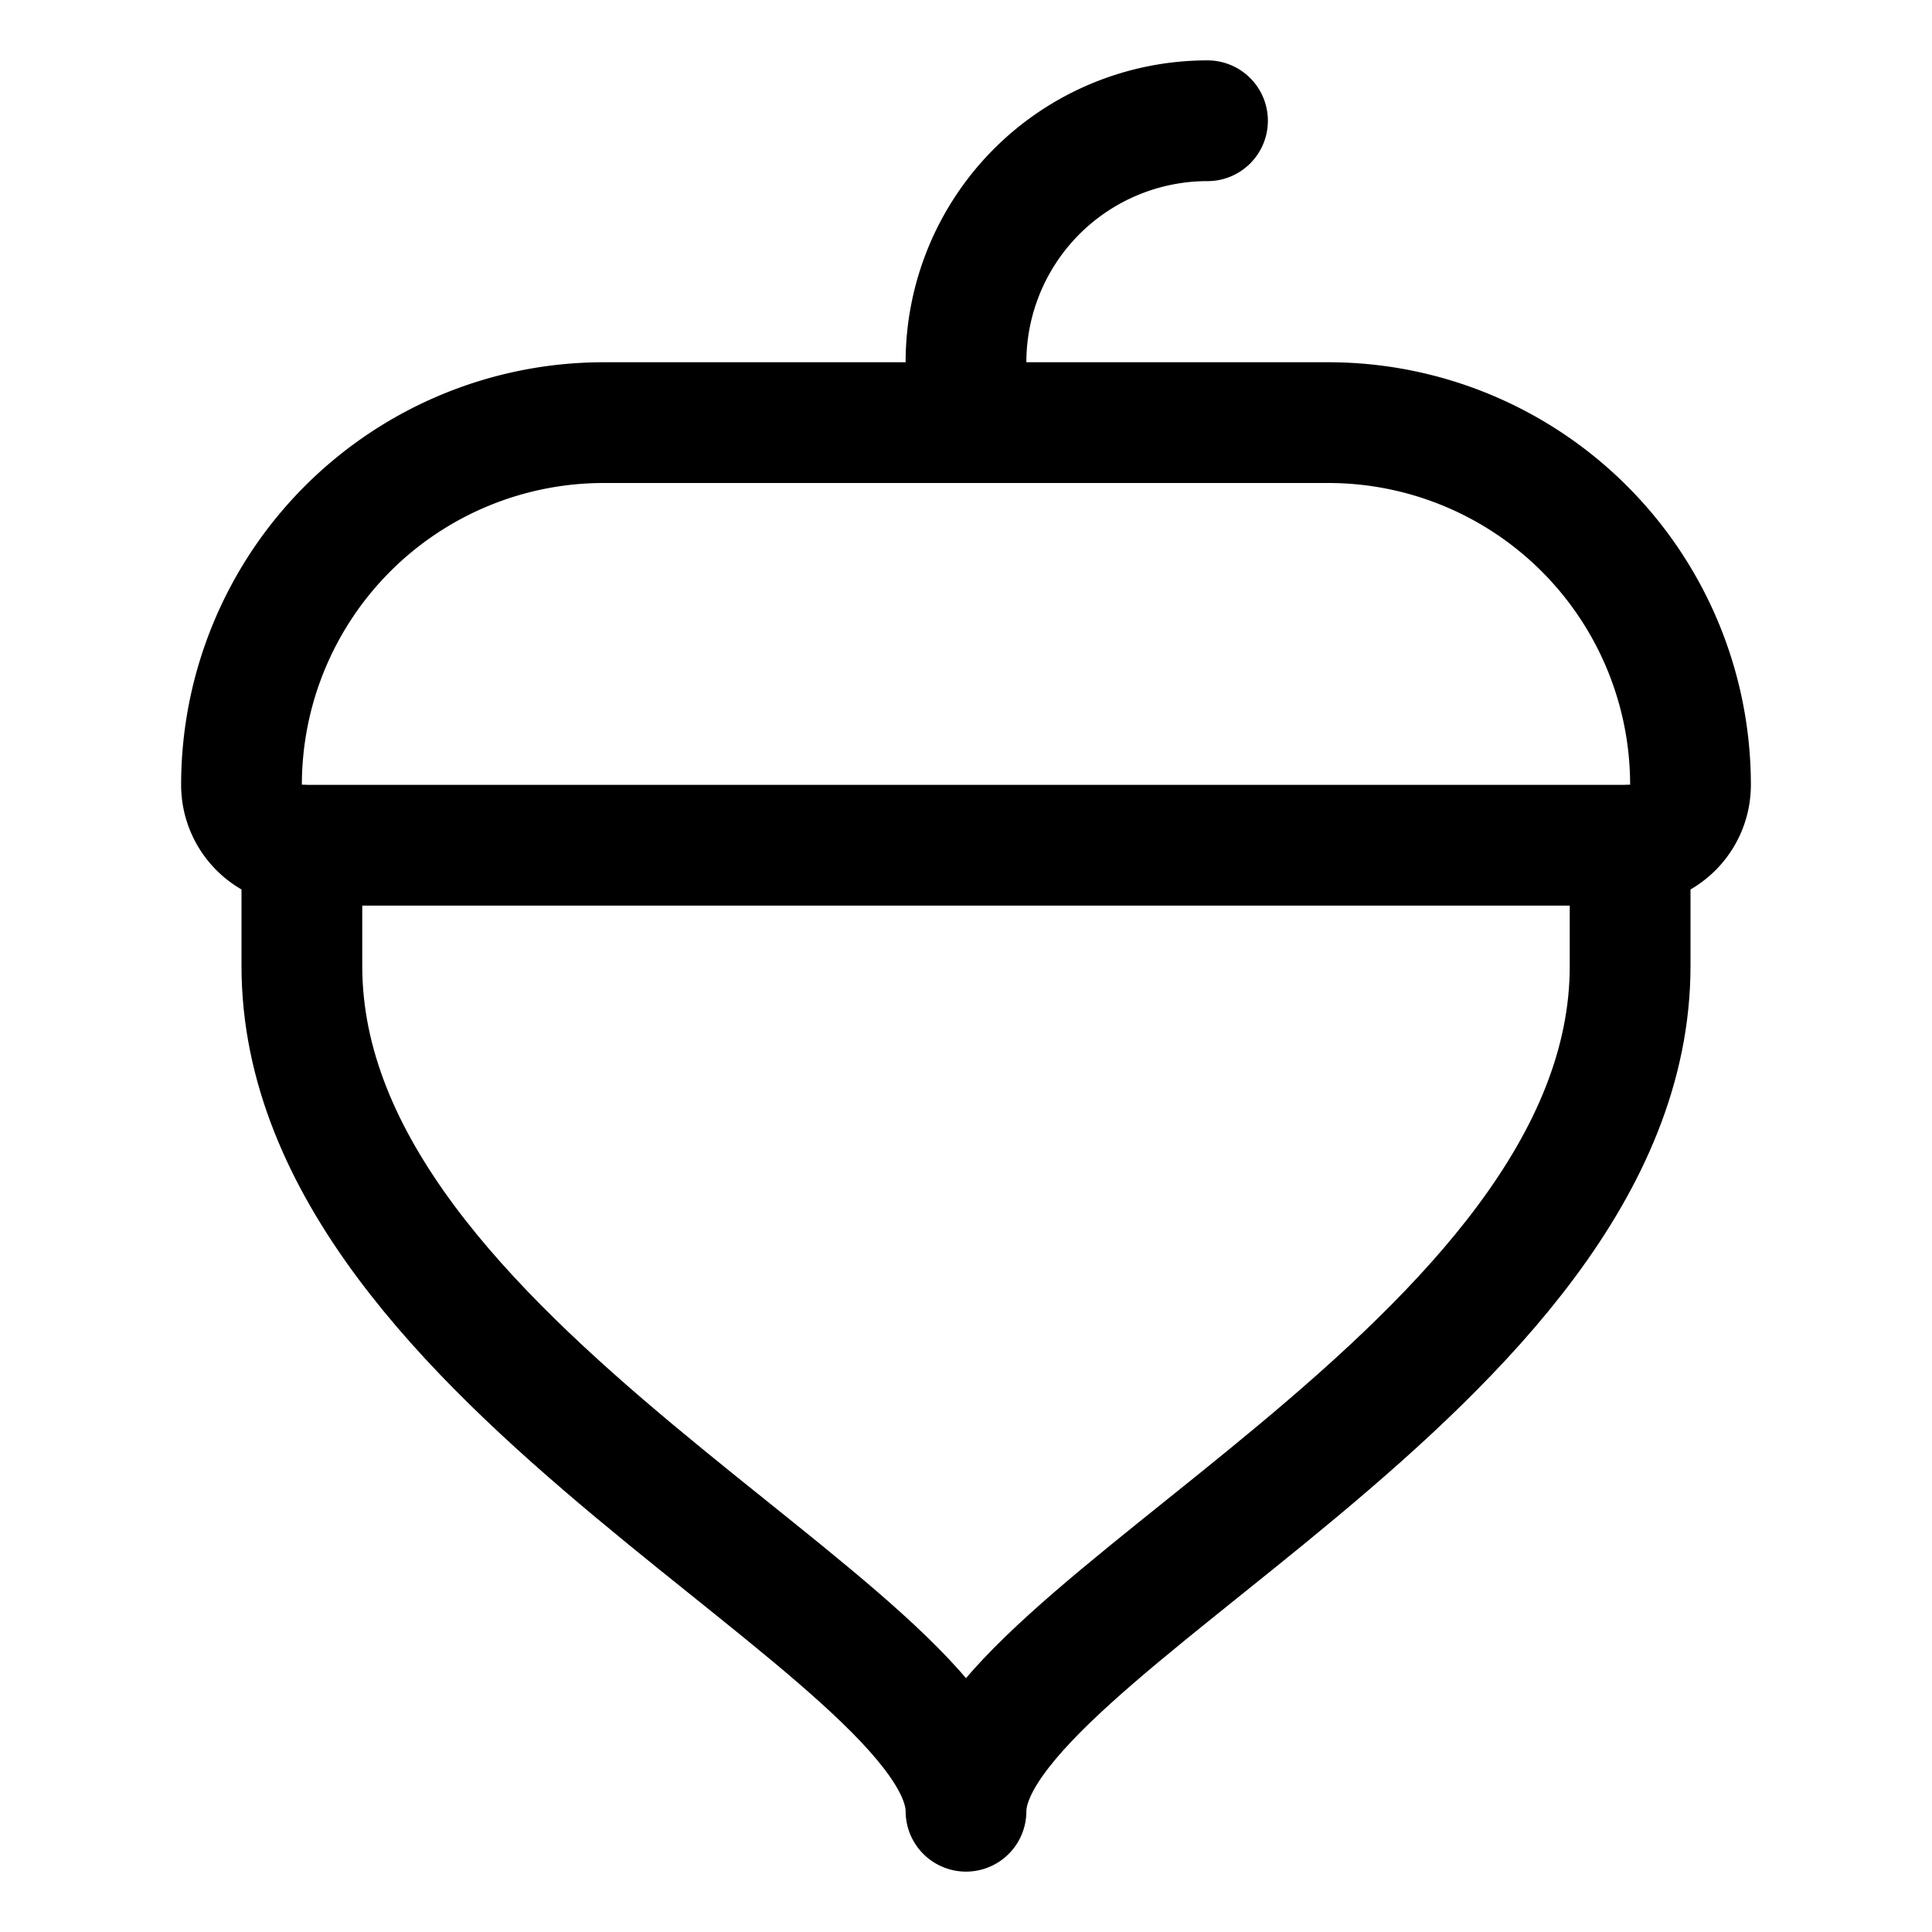
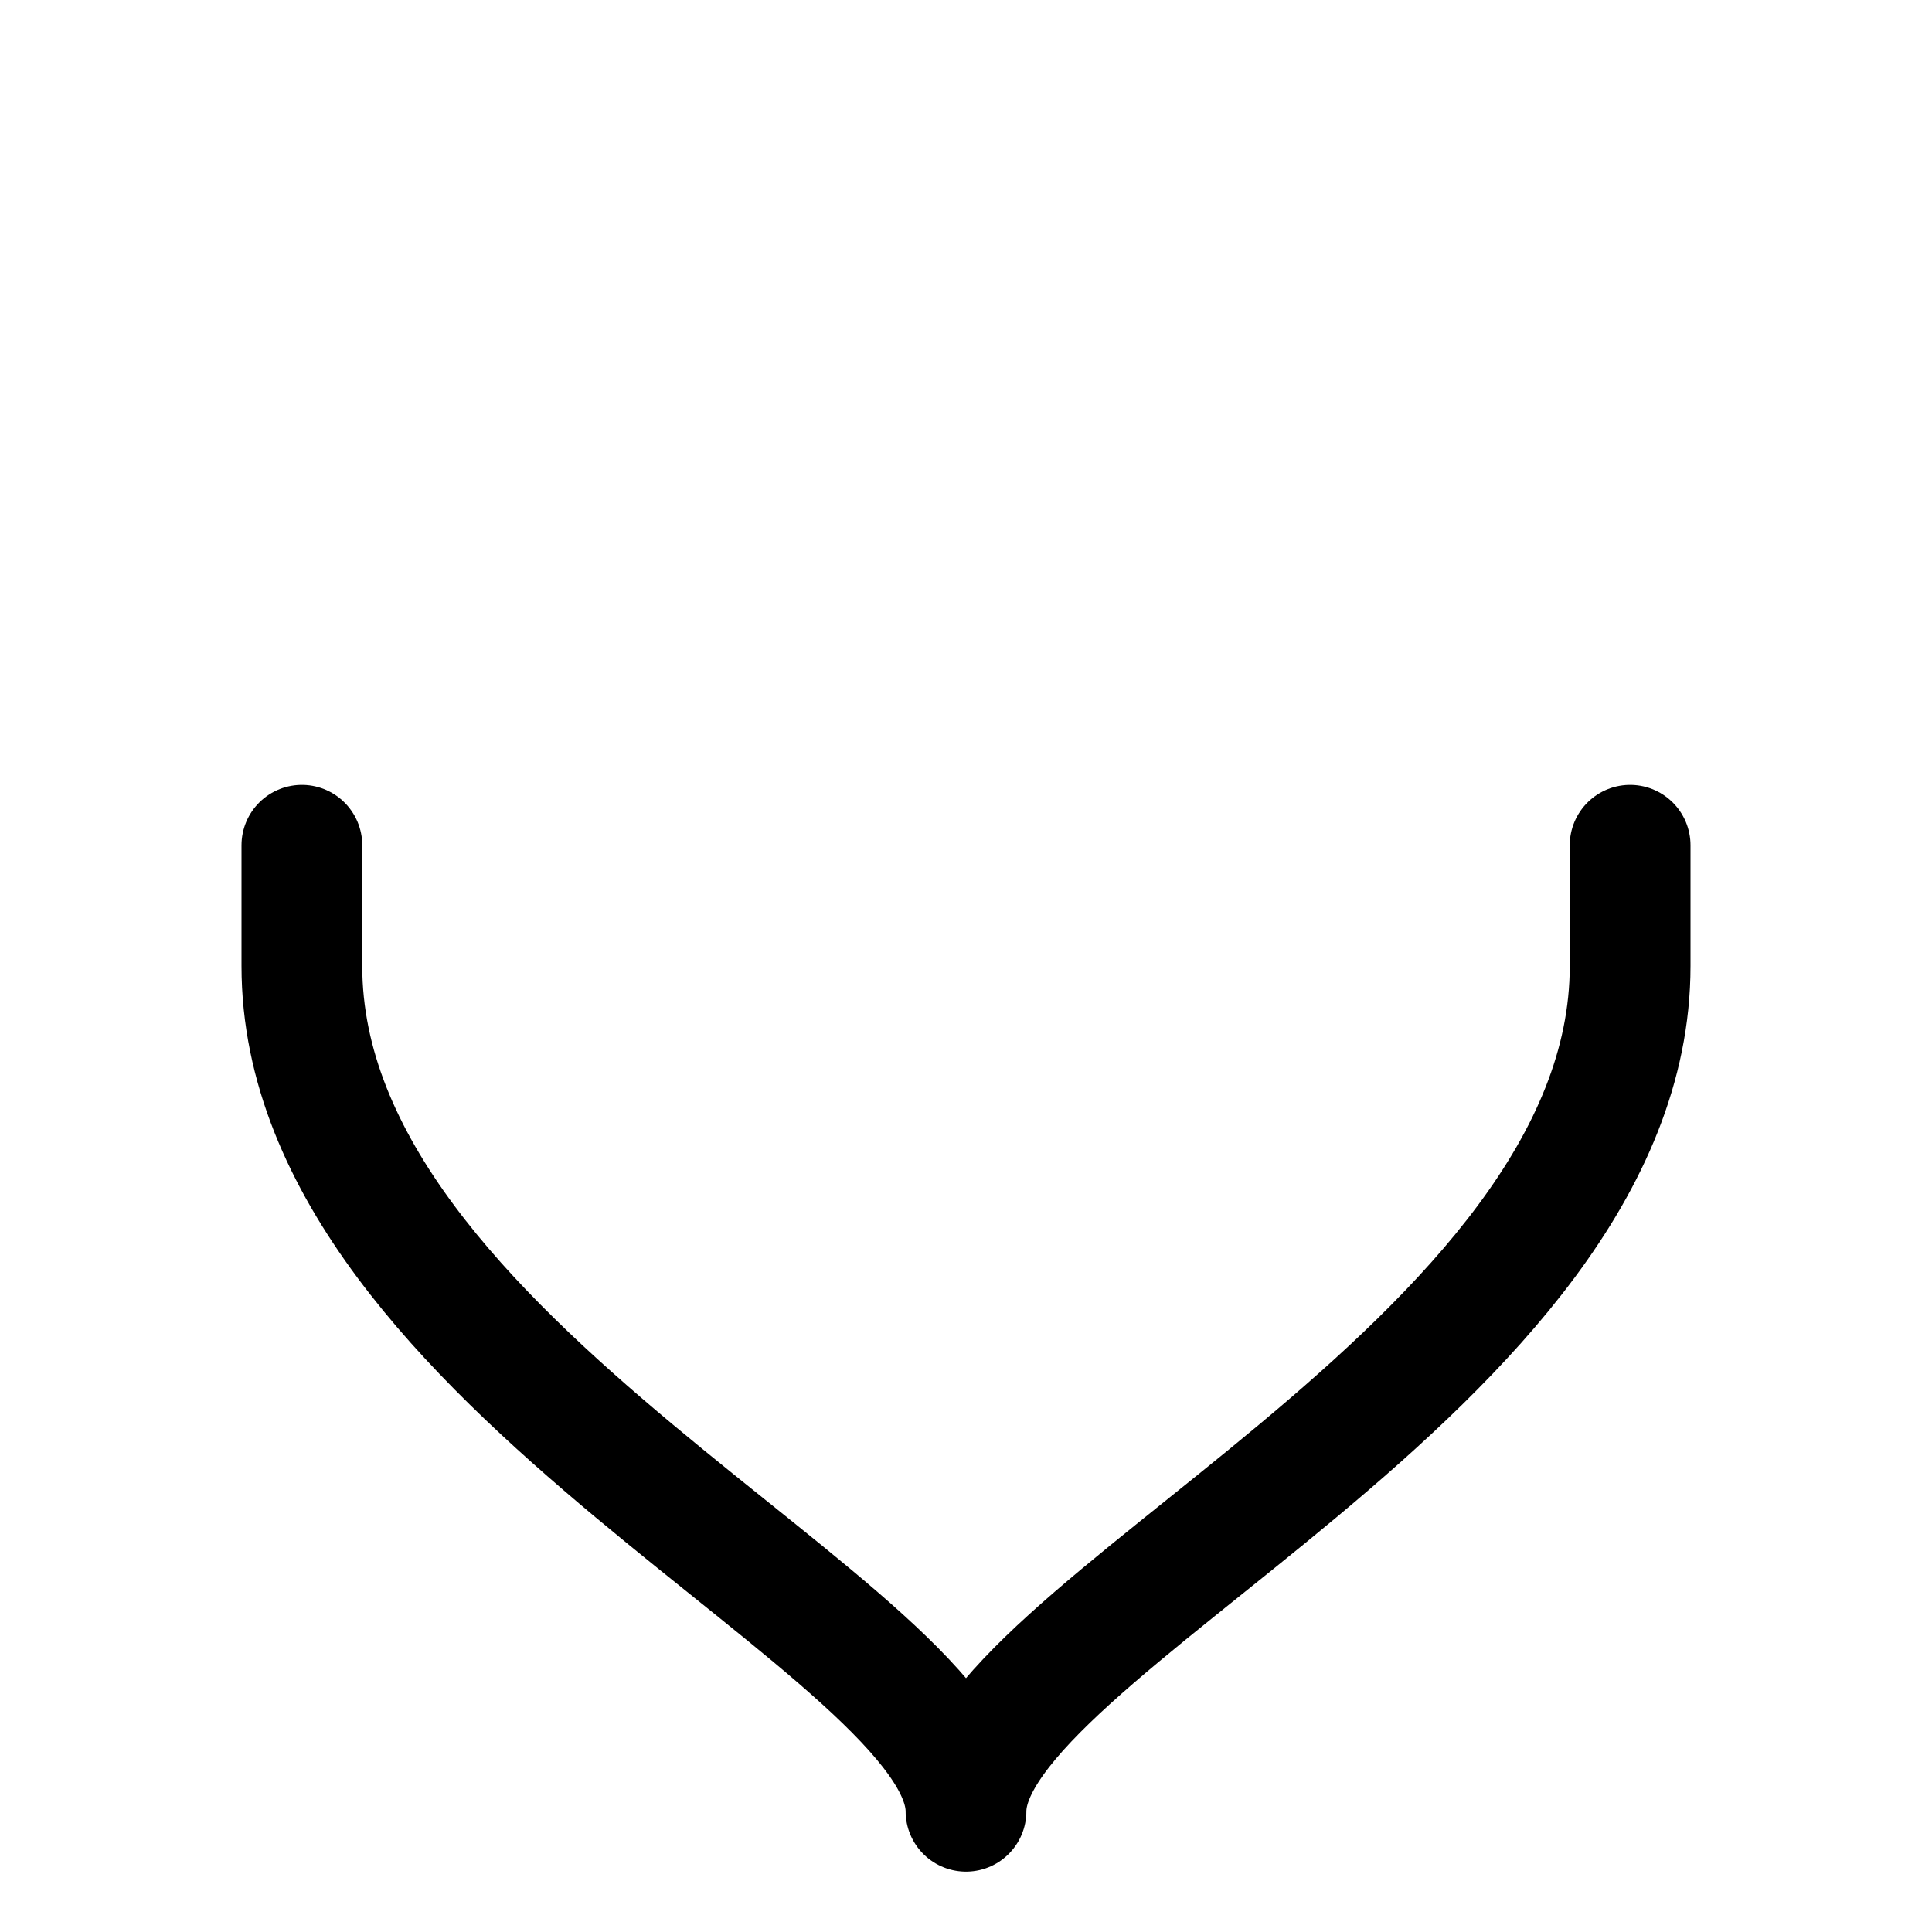
<svg xmlns="http://www.w3.org/2000/svg" viewBox="0 0 256 256">
-   <rect width="256" height="256" fill="none" />
  <path d="M216,112v16c0,53-88,88-88,112,0-24-88-59-88-112V112" fill="none" stroke="currentColor" stroke-linecap="round" stroke-linejoin="round" stroke-width="16" />
-   <path d="M80,56h96a48,48,0,0,1,48,48v0a8,8,0,0,1-8,8H40a8,8,0,0,1-8-8v0A48,48,0,0,1,80,56Z" fill="none" stroke="currentColor" stroke-linecap="round" stroke-linejoin="round" stroke-width="16" />
-   <path d="M128,56V48a32,32,0,0,1,32-32" fill="none" stroke="currentColor" stroke-linecap="round" stroke-linejoin="round" stroke-width="16" />
</svg>